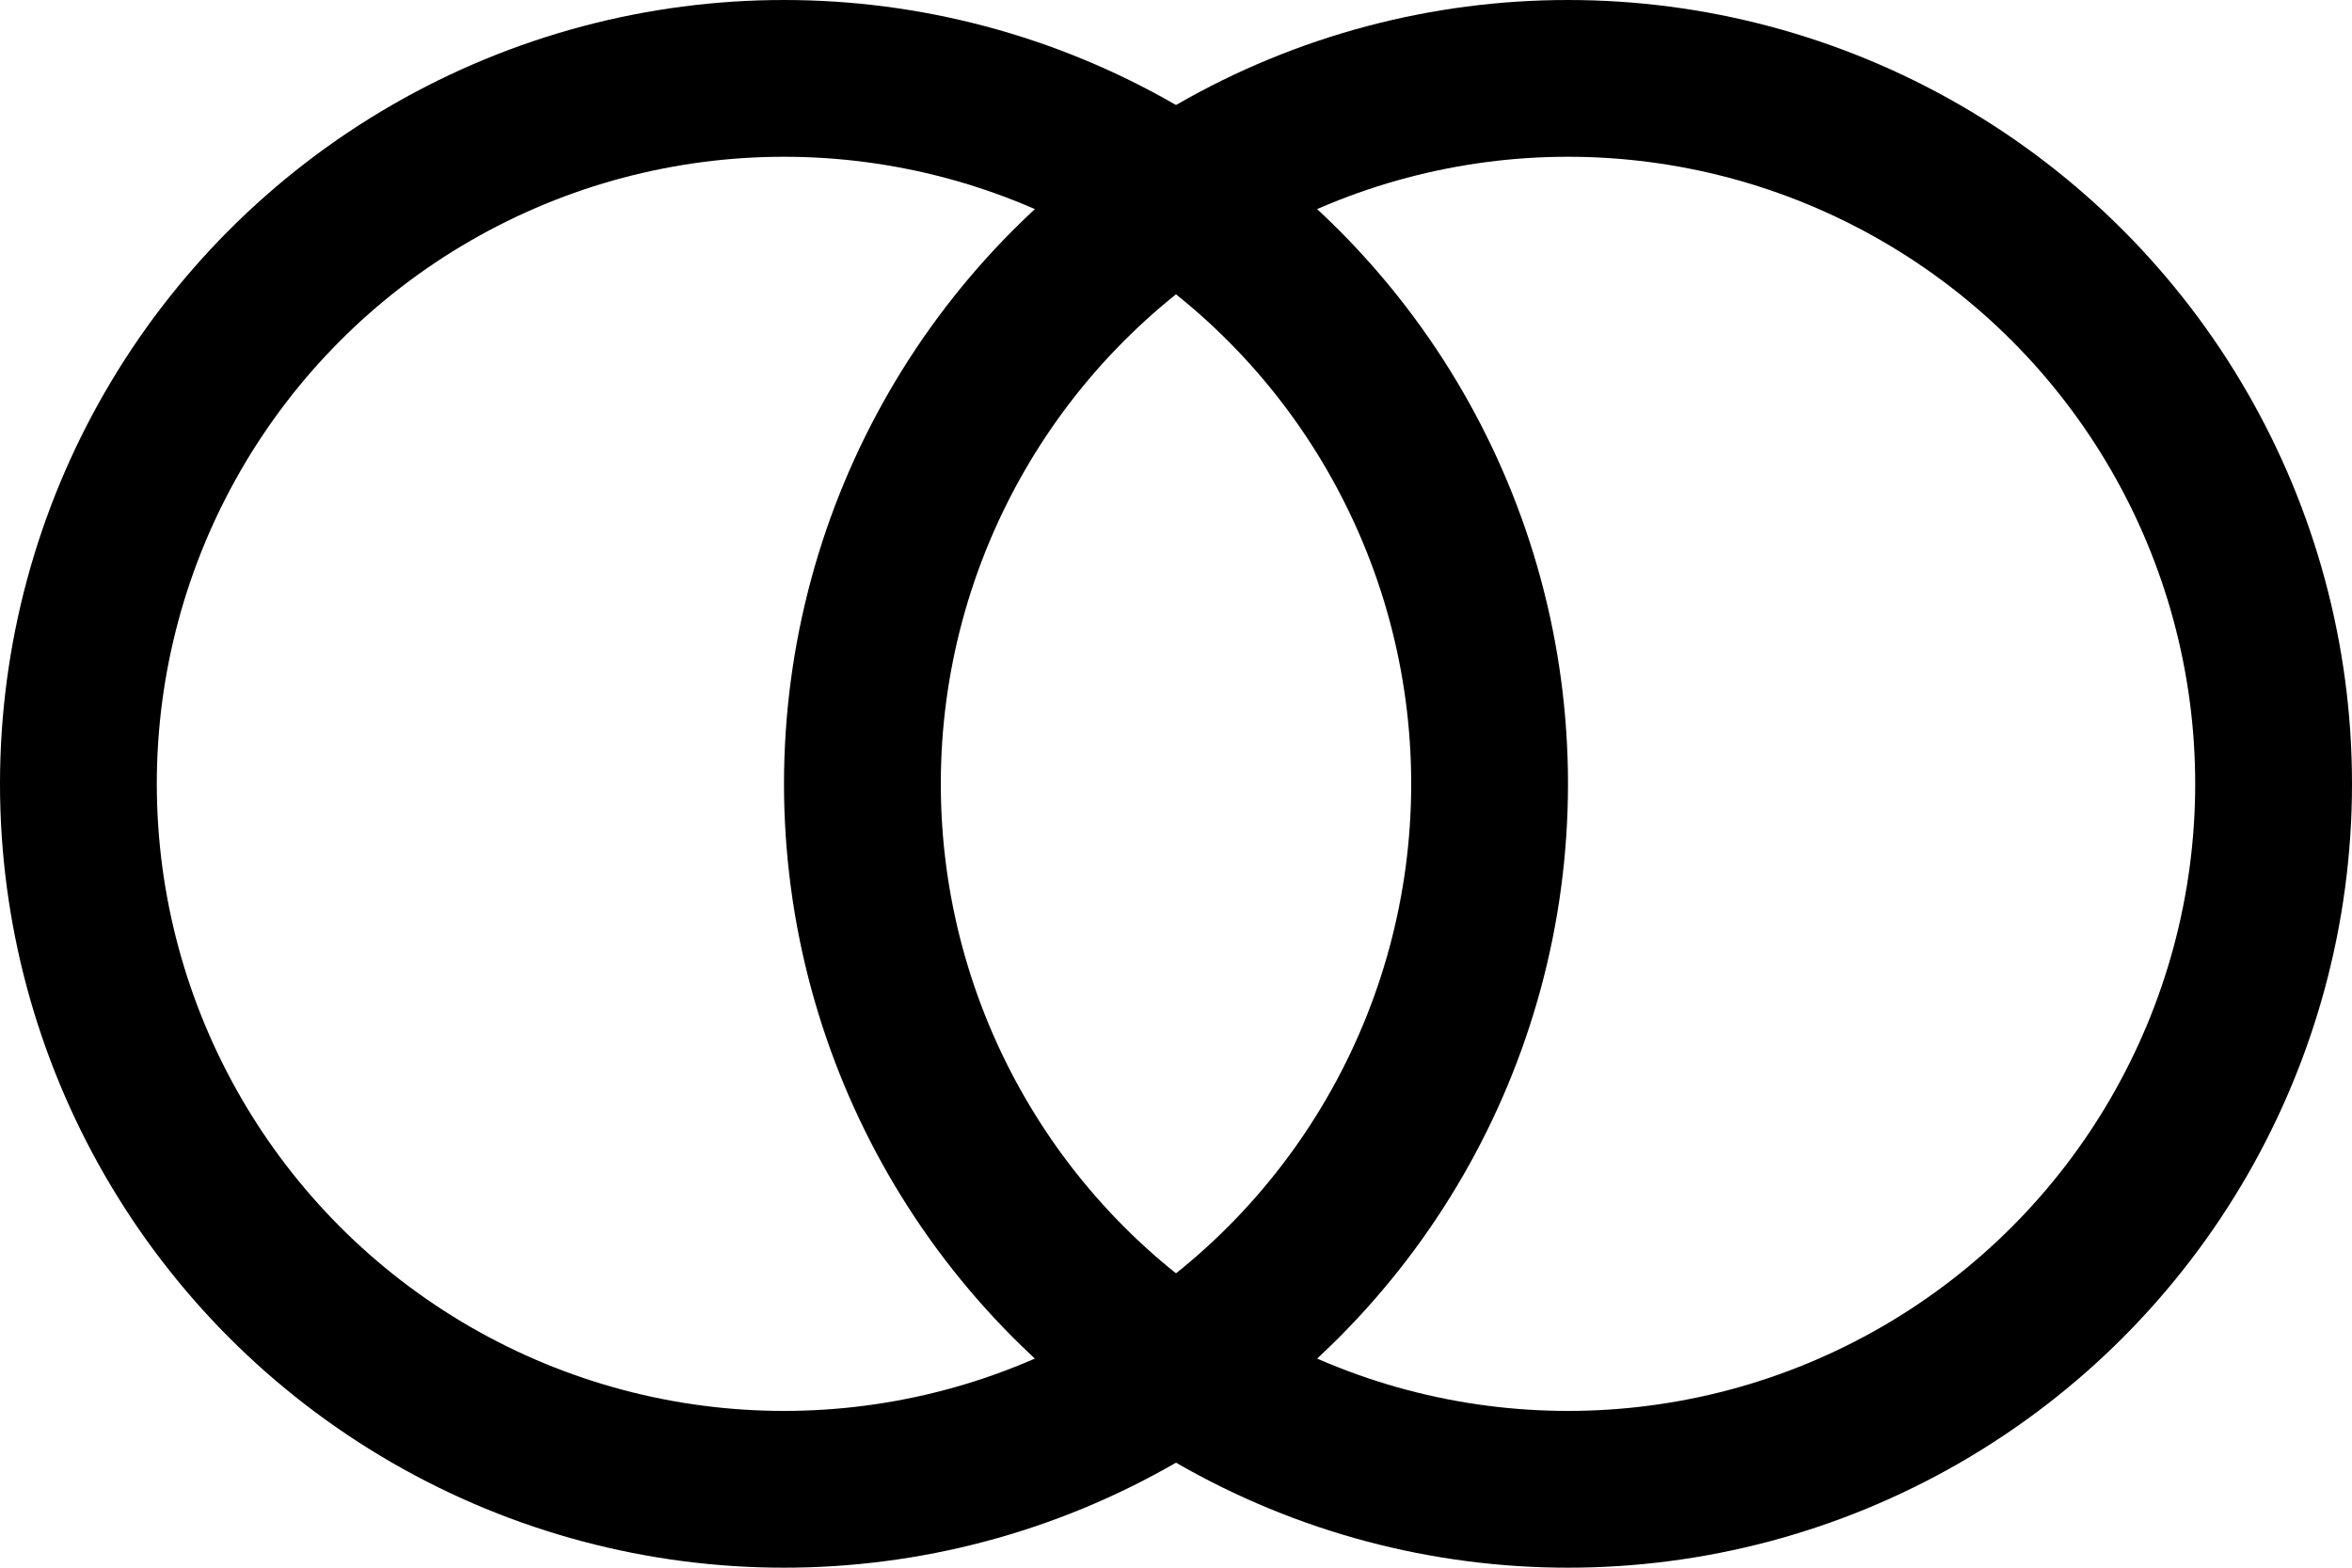
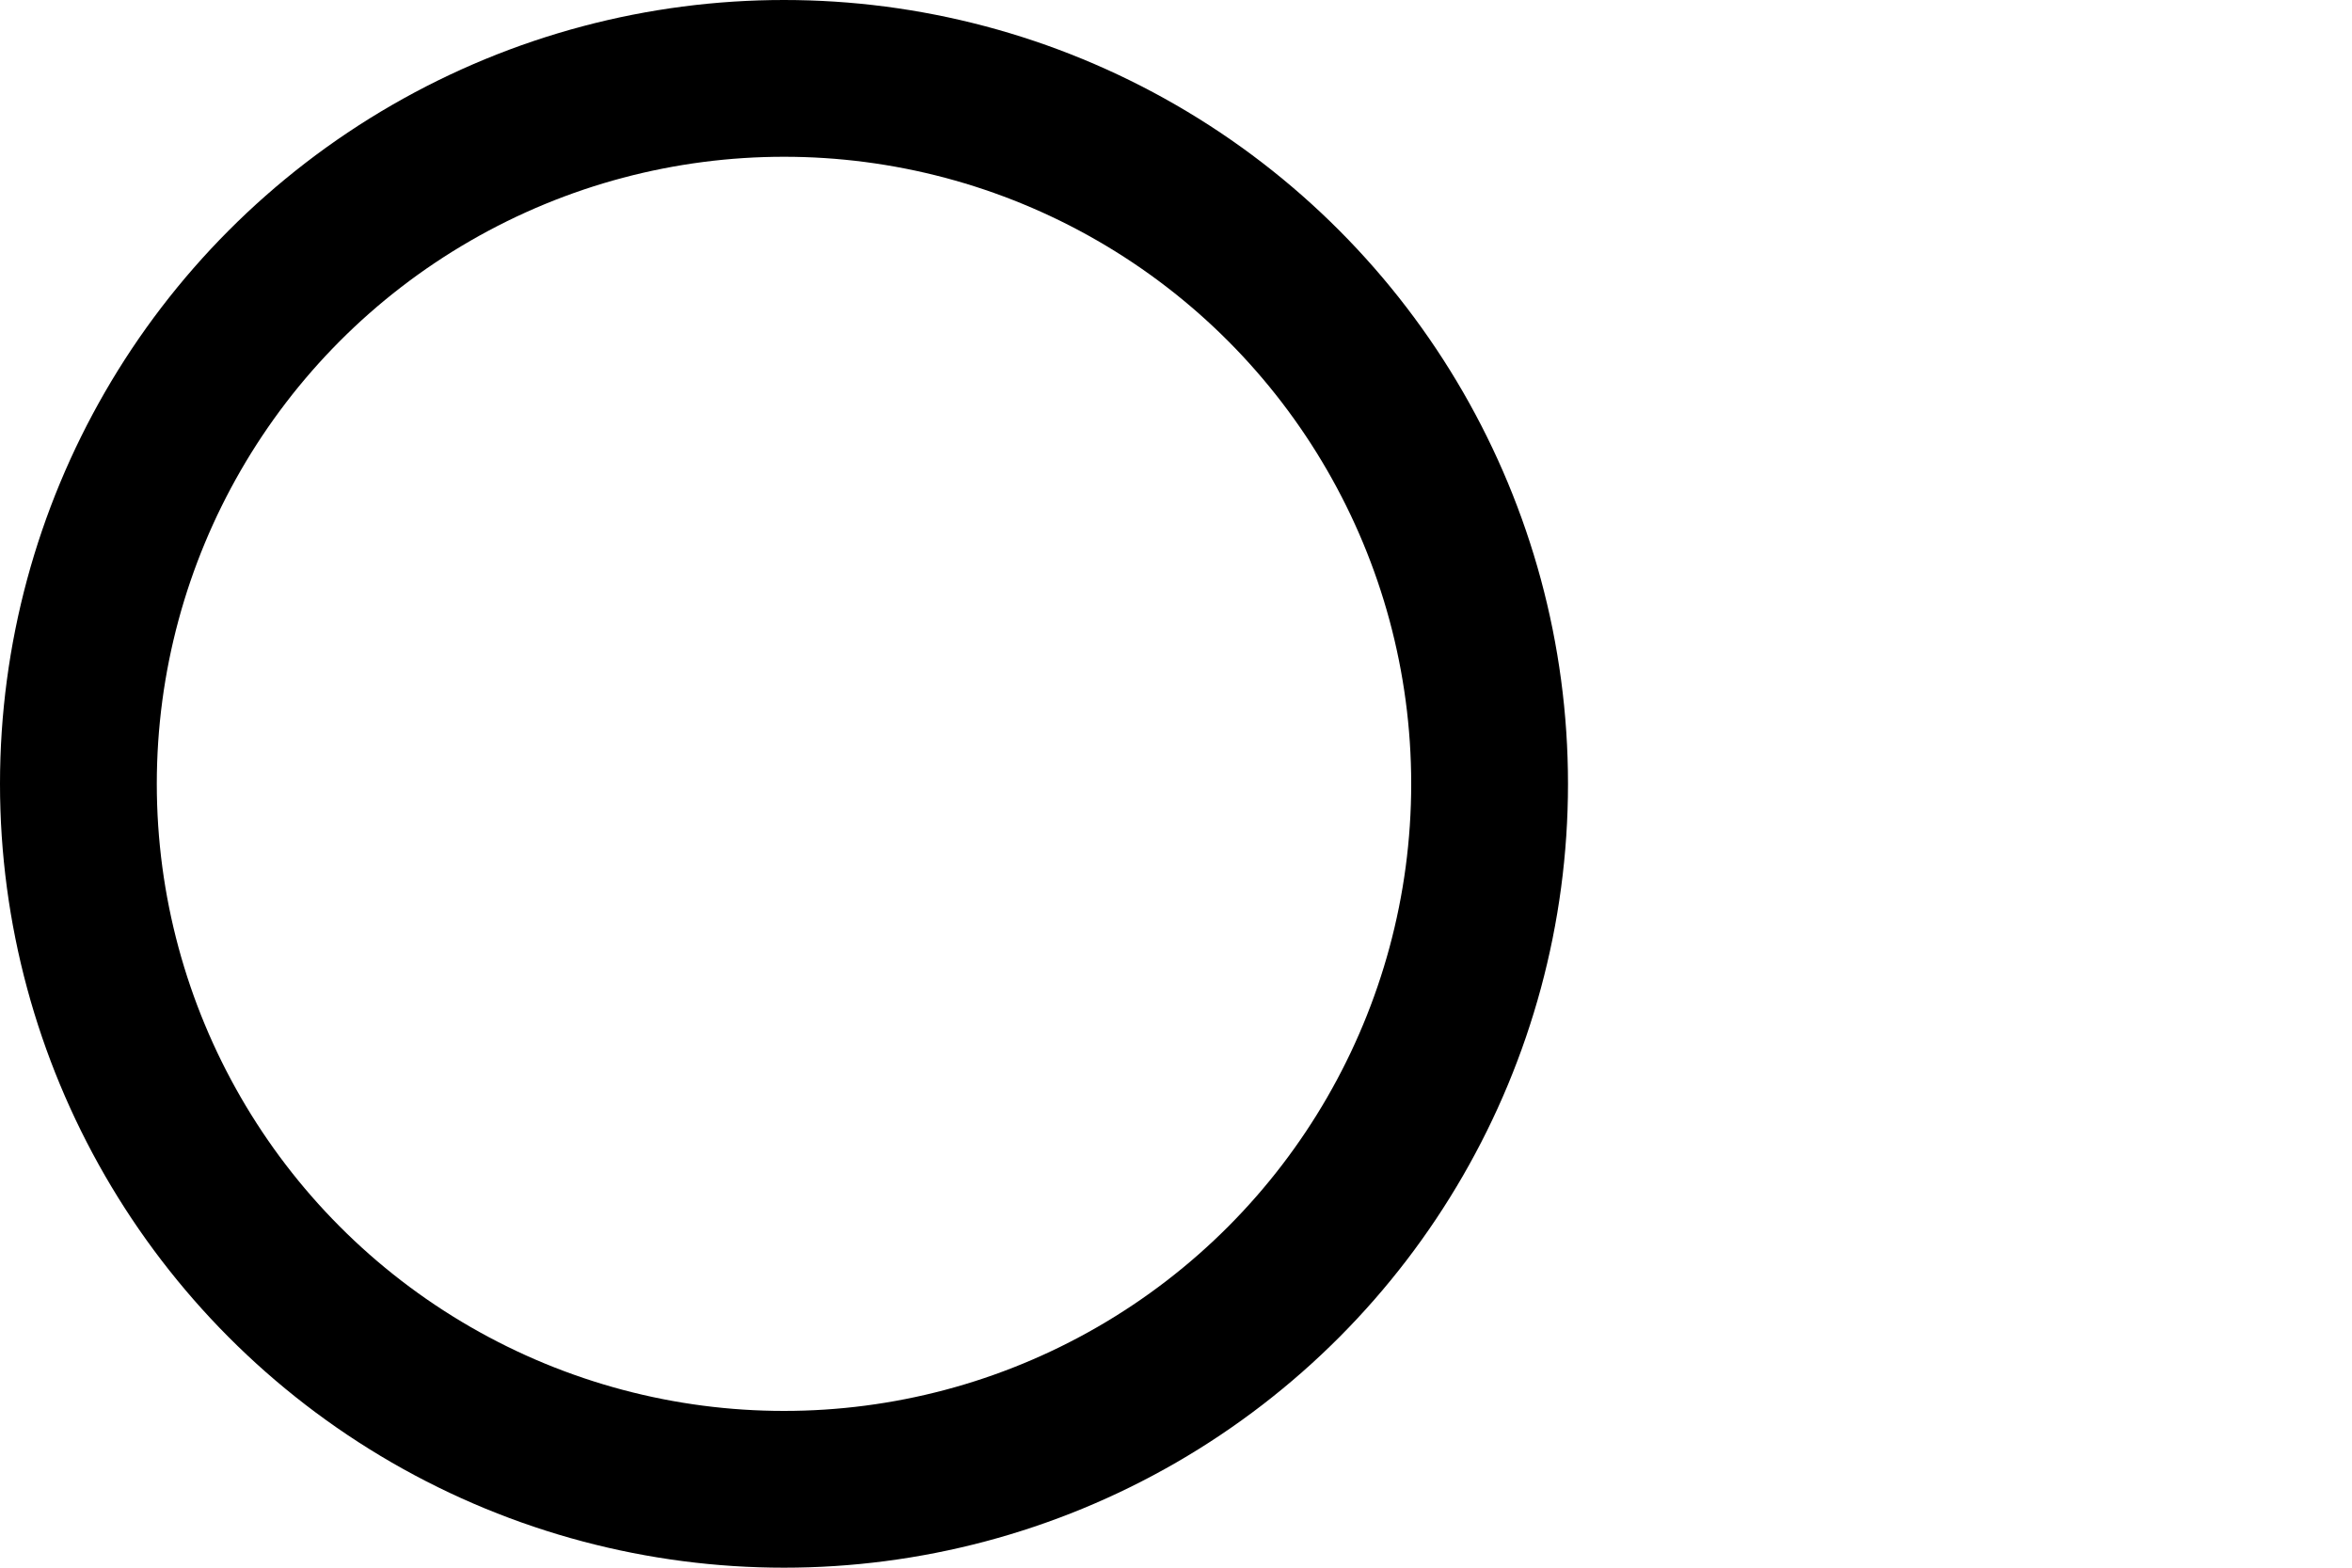
<svg xmlns="http://www.w3.org/2000/svg" width="15" height="10" viewBox="0 0 15 10" fill="none">
  <circle cx="5" cy="5" r="4.5" stroke="black" />
-   <circle cx="10" cy="5" r="4.5" stroke="black" />
</svg>